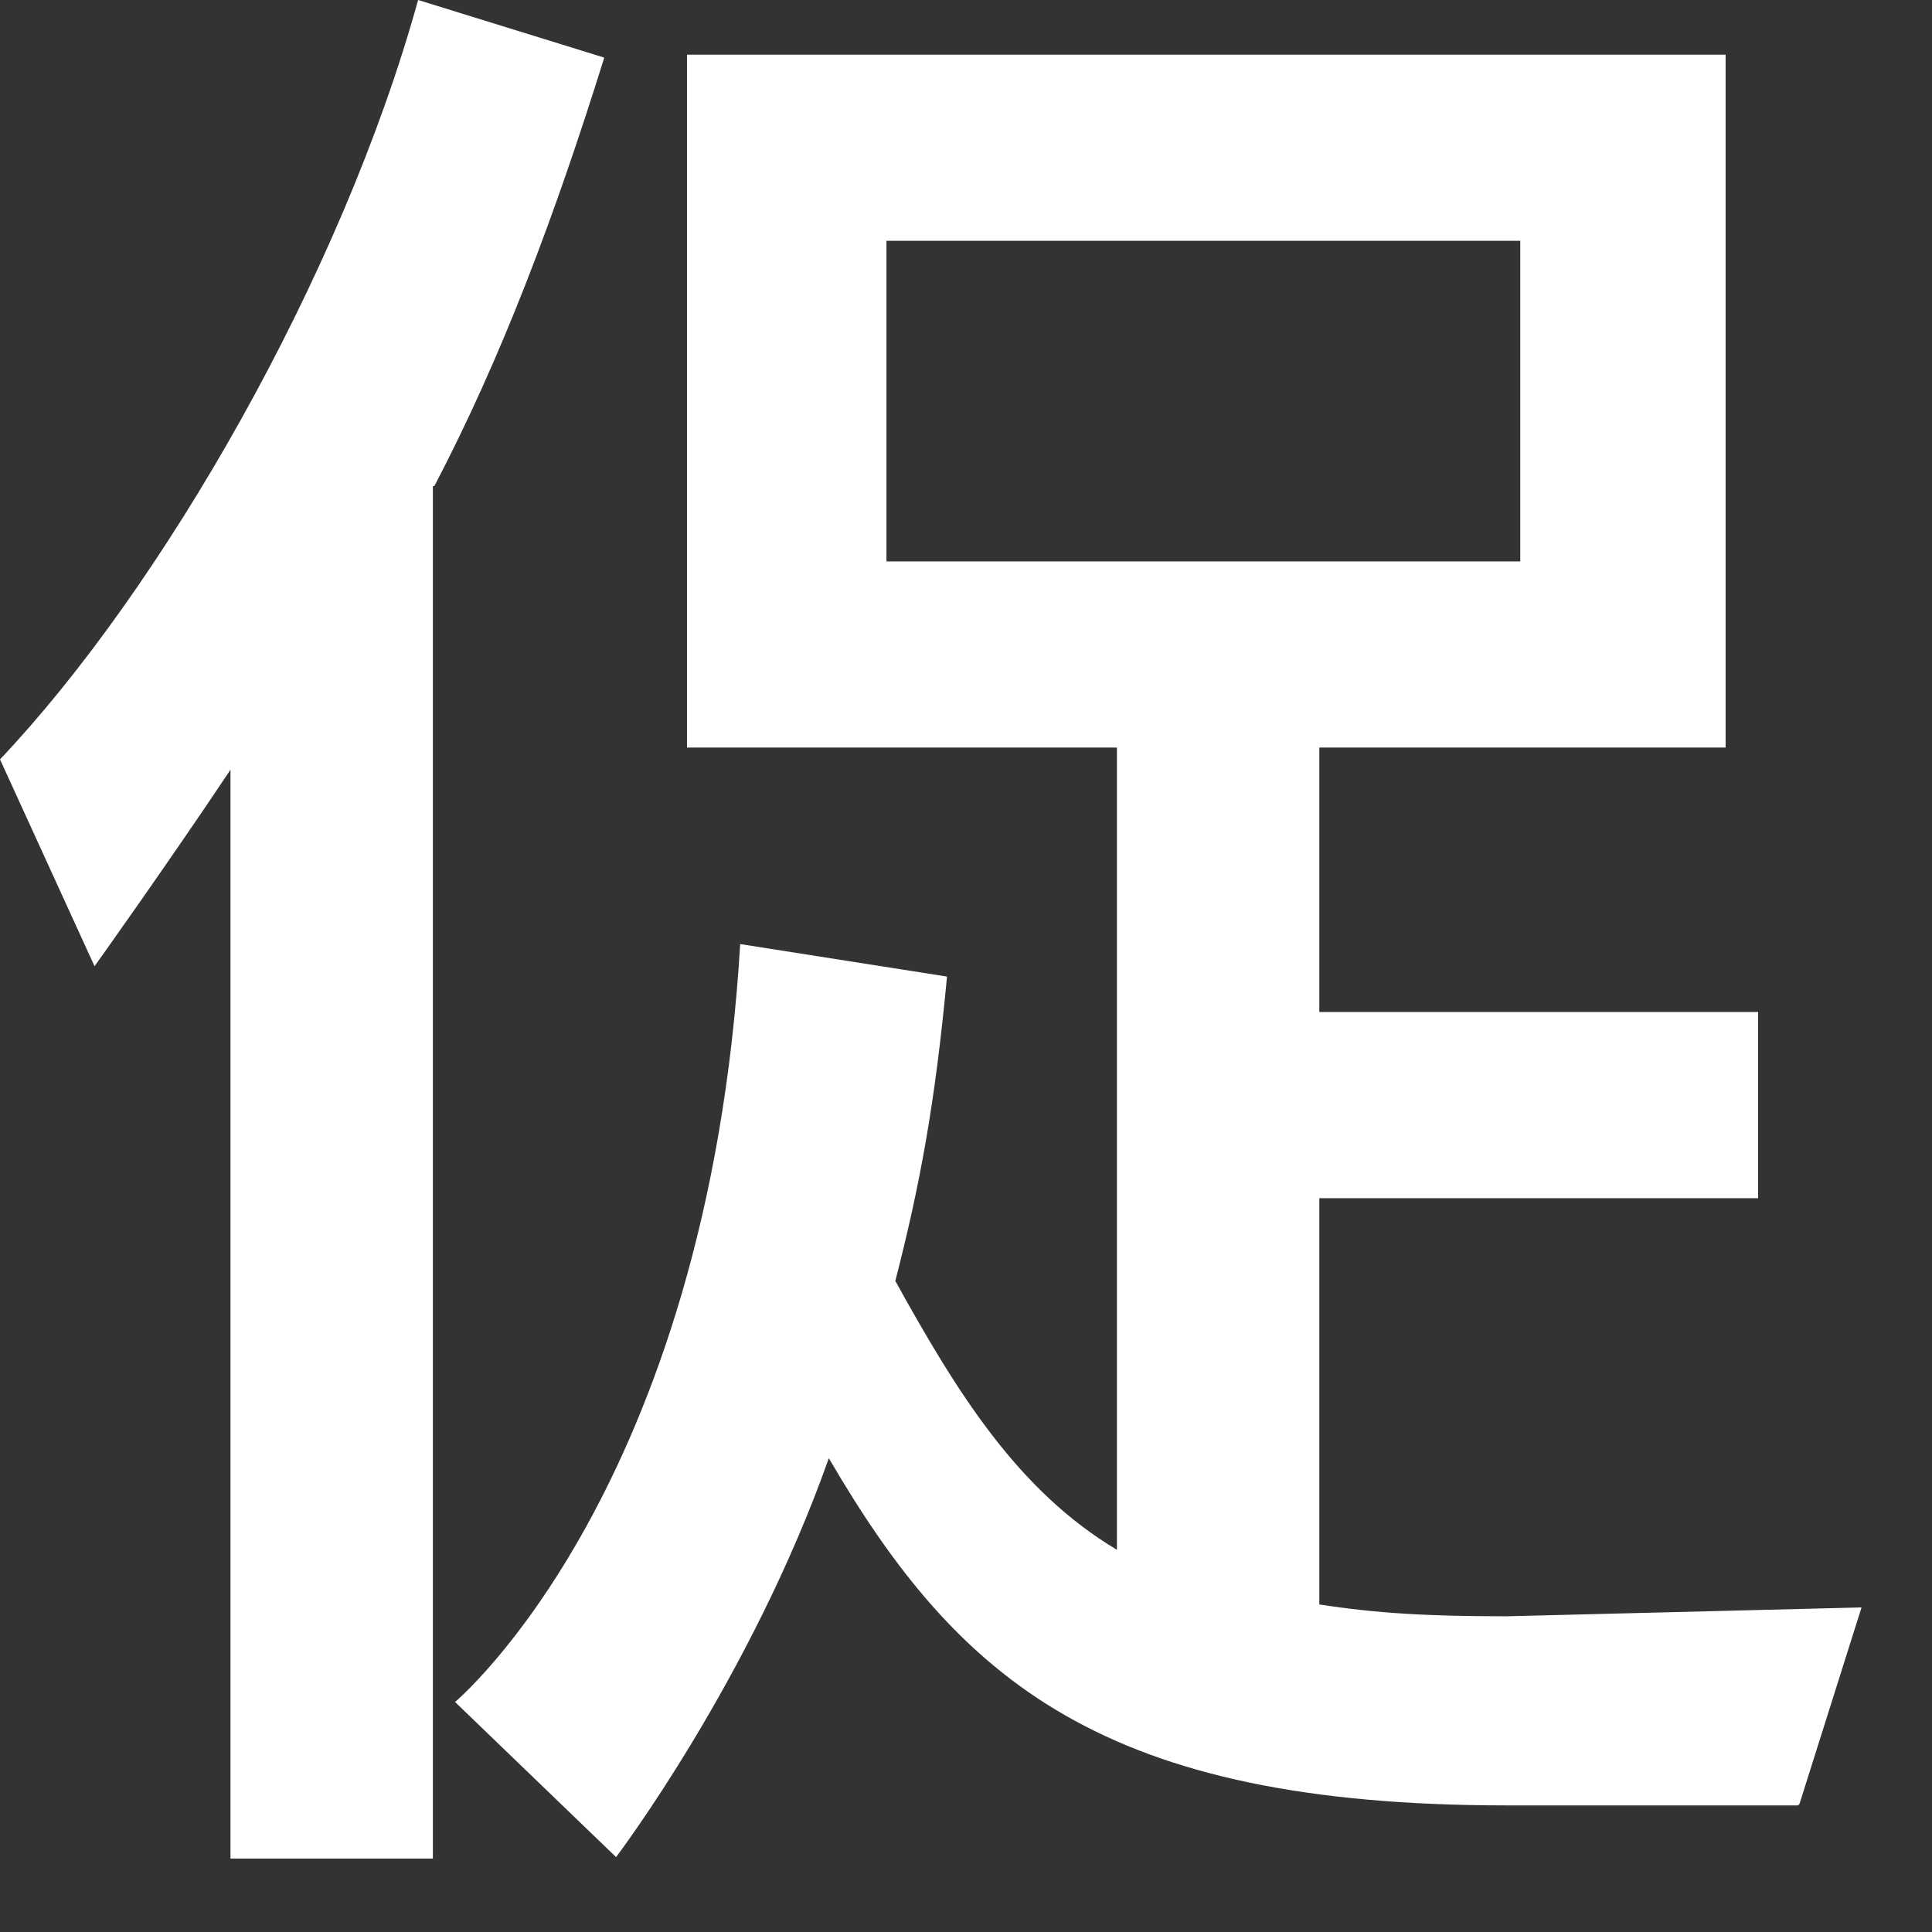
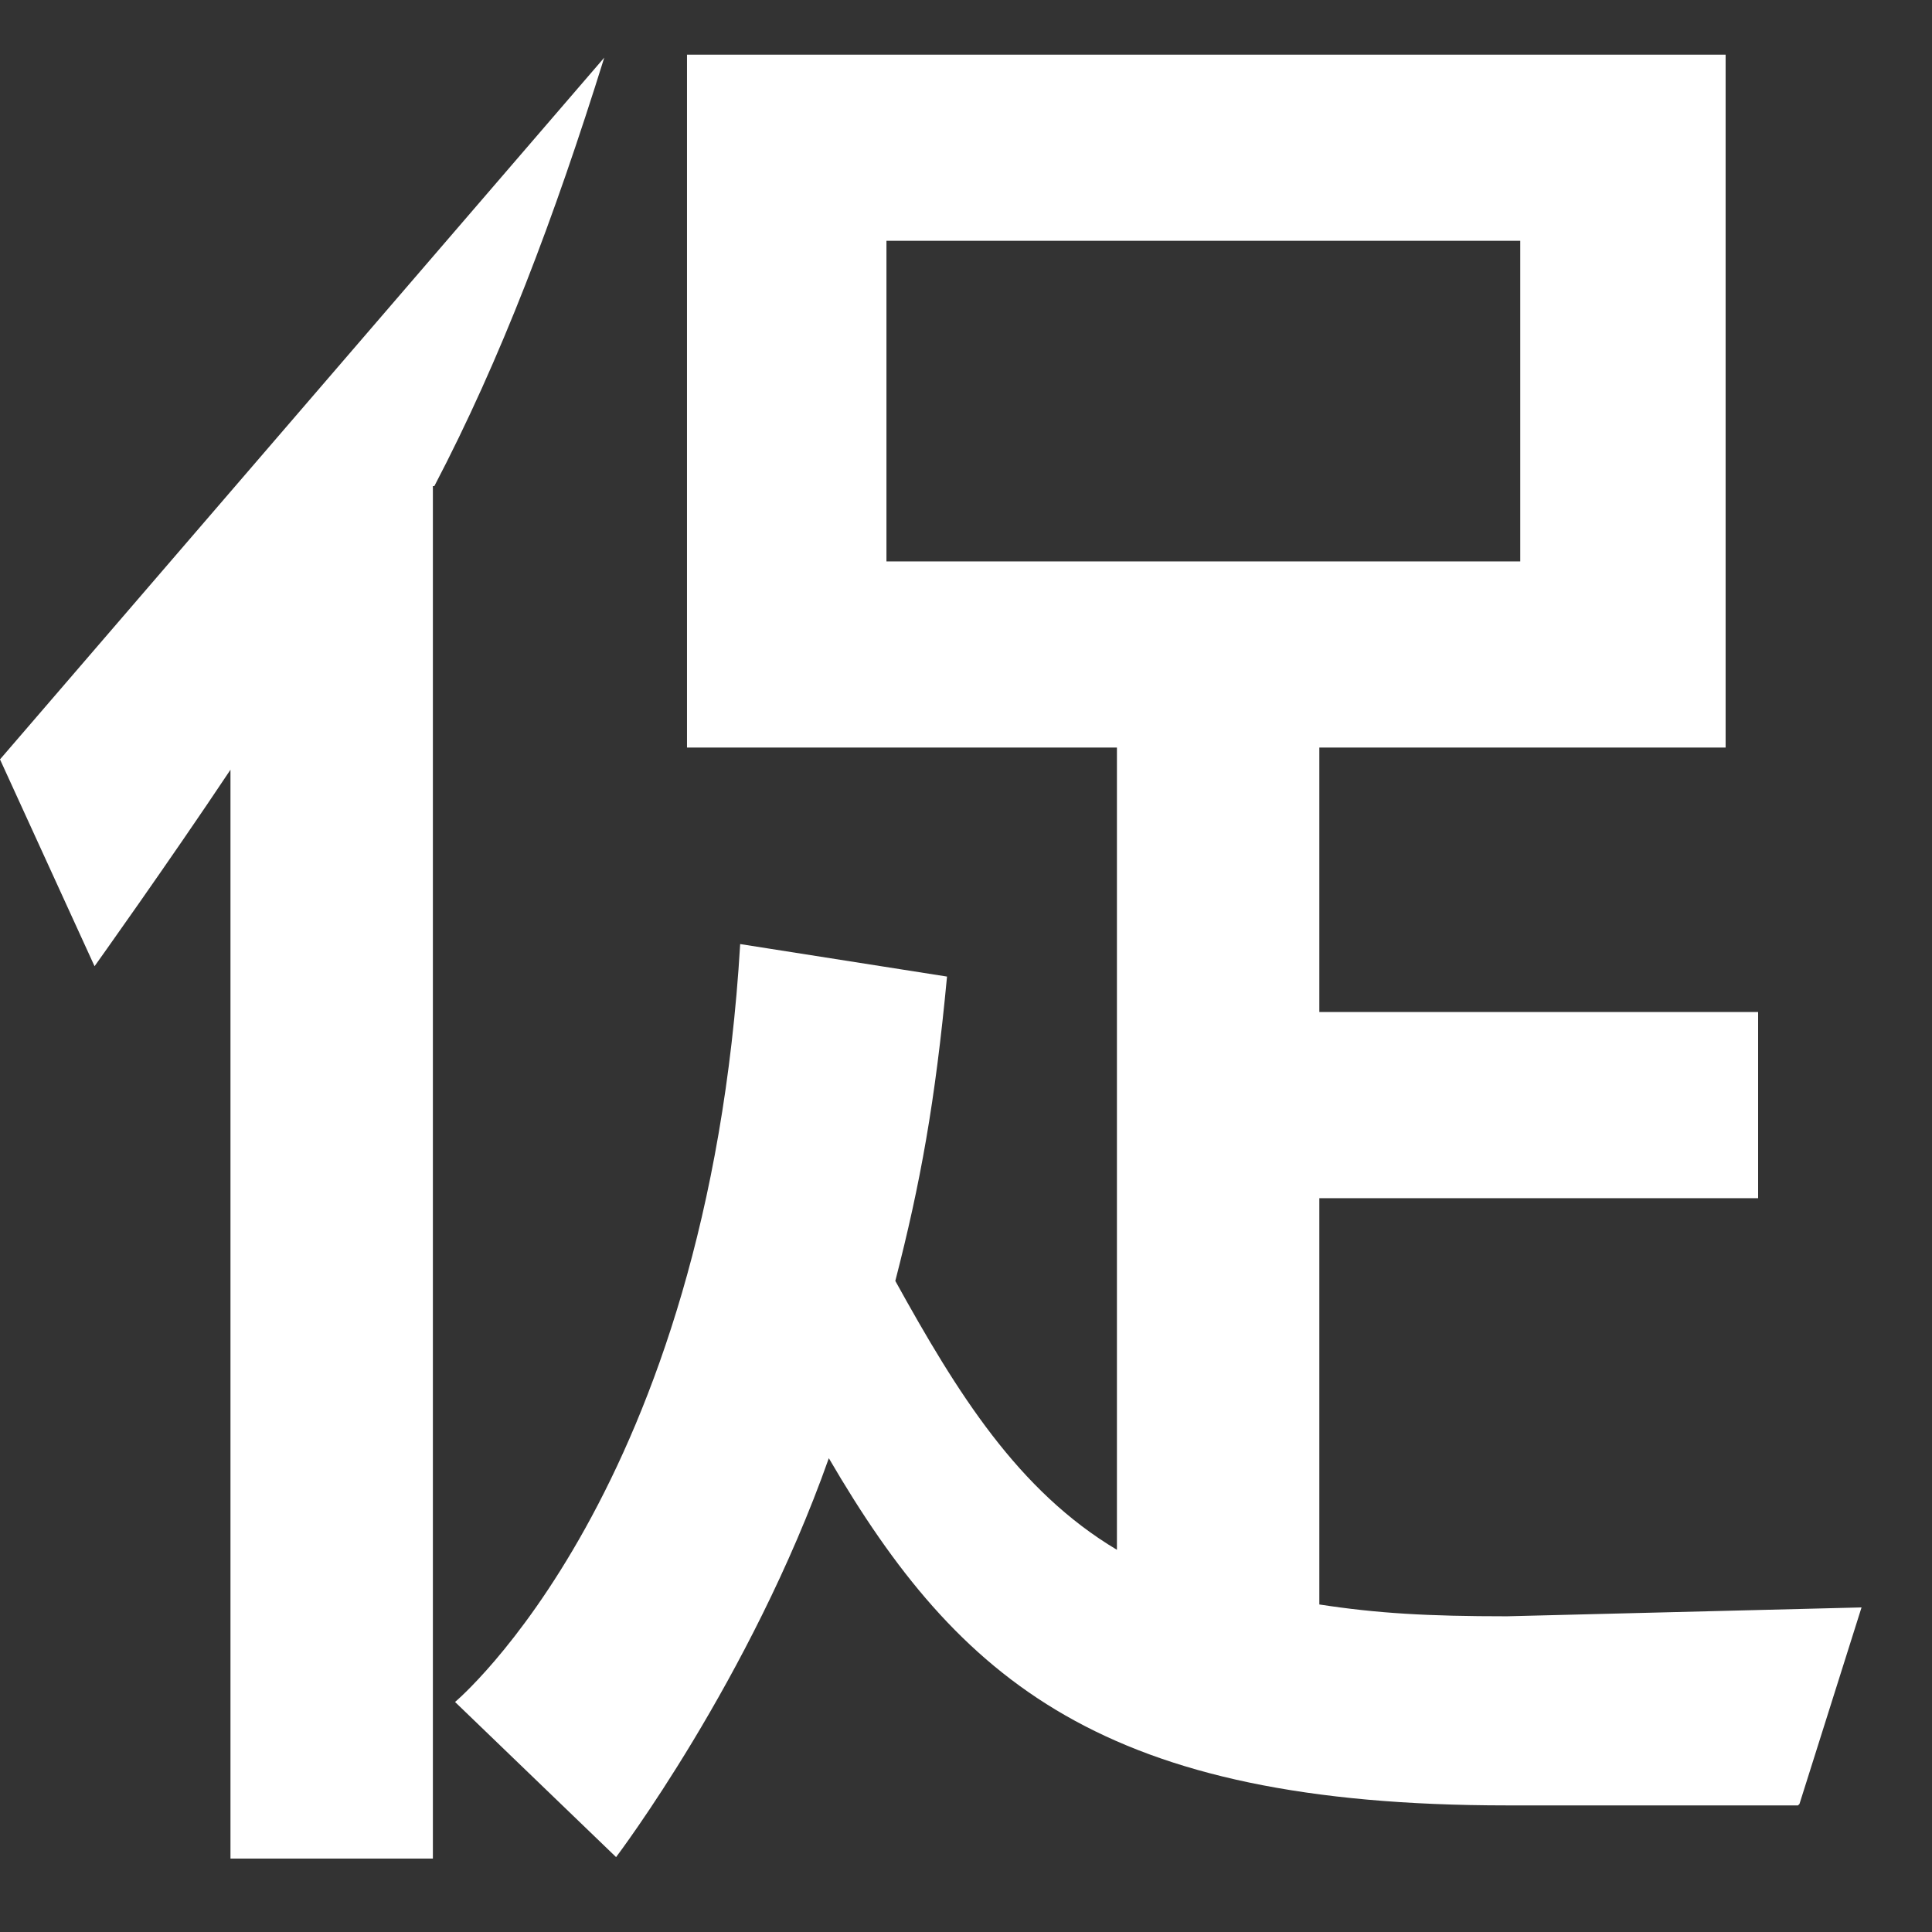
<svg xmlns="http://www.w3.org/2000/svg" fill="none" height="100%" overflow="visible" preserveAspectRatio="none" style="display: block;" viewBox="0 0 17 17" width="100%">
  <rect x="0" y="0" width="17" height="17" fill="#333333" stroke="none" />
-   <path d="M3.809 4.277V16.354H2.028V6.773C1.482 7.592 0.832 8.502 0.832 8.502L0 6.682C1.417 5.187 3.003 2.444 3.679 0L5.317 0.507C4.875 1.924 4.407 3.159 3.822 4.277H3.809ZM15.821 15.886H13.26C9.711 15.886 8.437 14.794 7.293 12.831C6.604 14.781 5.421 16.341 5.421 16.341L4.004 14.976C4.004 14.976 6.227 13.117 6.513 8.307L8.333 8.593C8.229 9.698 8.099 10.413 7.878 11.271C8.424 12.259 8.957 13.117 9.828 13.637V6.578H6.045V0.481H15.184V6.578H11.609V8.905H15.47V10.543H11.609V14.118C12.116 14.196 12.558 14.222 13.26 14.222L16.38 14.144L15.834 15.873L15.821 15.886ZM13.377 2.119H7.8V4.94H13.377V2.119Z" fill="white" id="Vector" />
+   <path d="M3.809 4.277V16.354H2.028V6.773C1.482 7.592 0.832 8.502 0.832 8.502L0 6.682L5.317 0.507C4.875 1.924 4.407 3.159 3.822 4.277H3.809ZM15.821 15.886H13.26C9.711 15.886 8.437 14.794 7.293 12.831C6.604 14.781 5.421 16.341 5.421 16.341L4.004 14.976C4.004 14.976 6.227 13.117 6.513 8.307L8.333 8.593C8.229 9.698 8.099 10.413 7.878 11.271C8.424 12.259 8.957 13.117 9.828 13.637V6.578H6.045V0.481H15.184V6.578H11.609V8.905H15.47V10.543H11.609V14.118C12.116 14.196 12.558 14.222 13.26 14.222L16.38 14.144L15.834 15.873L15.821 15.886ZM13.377 2.119H7.8V4.94H13.377V2.119Z" fill="white" id="Vector" />
</svg>